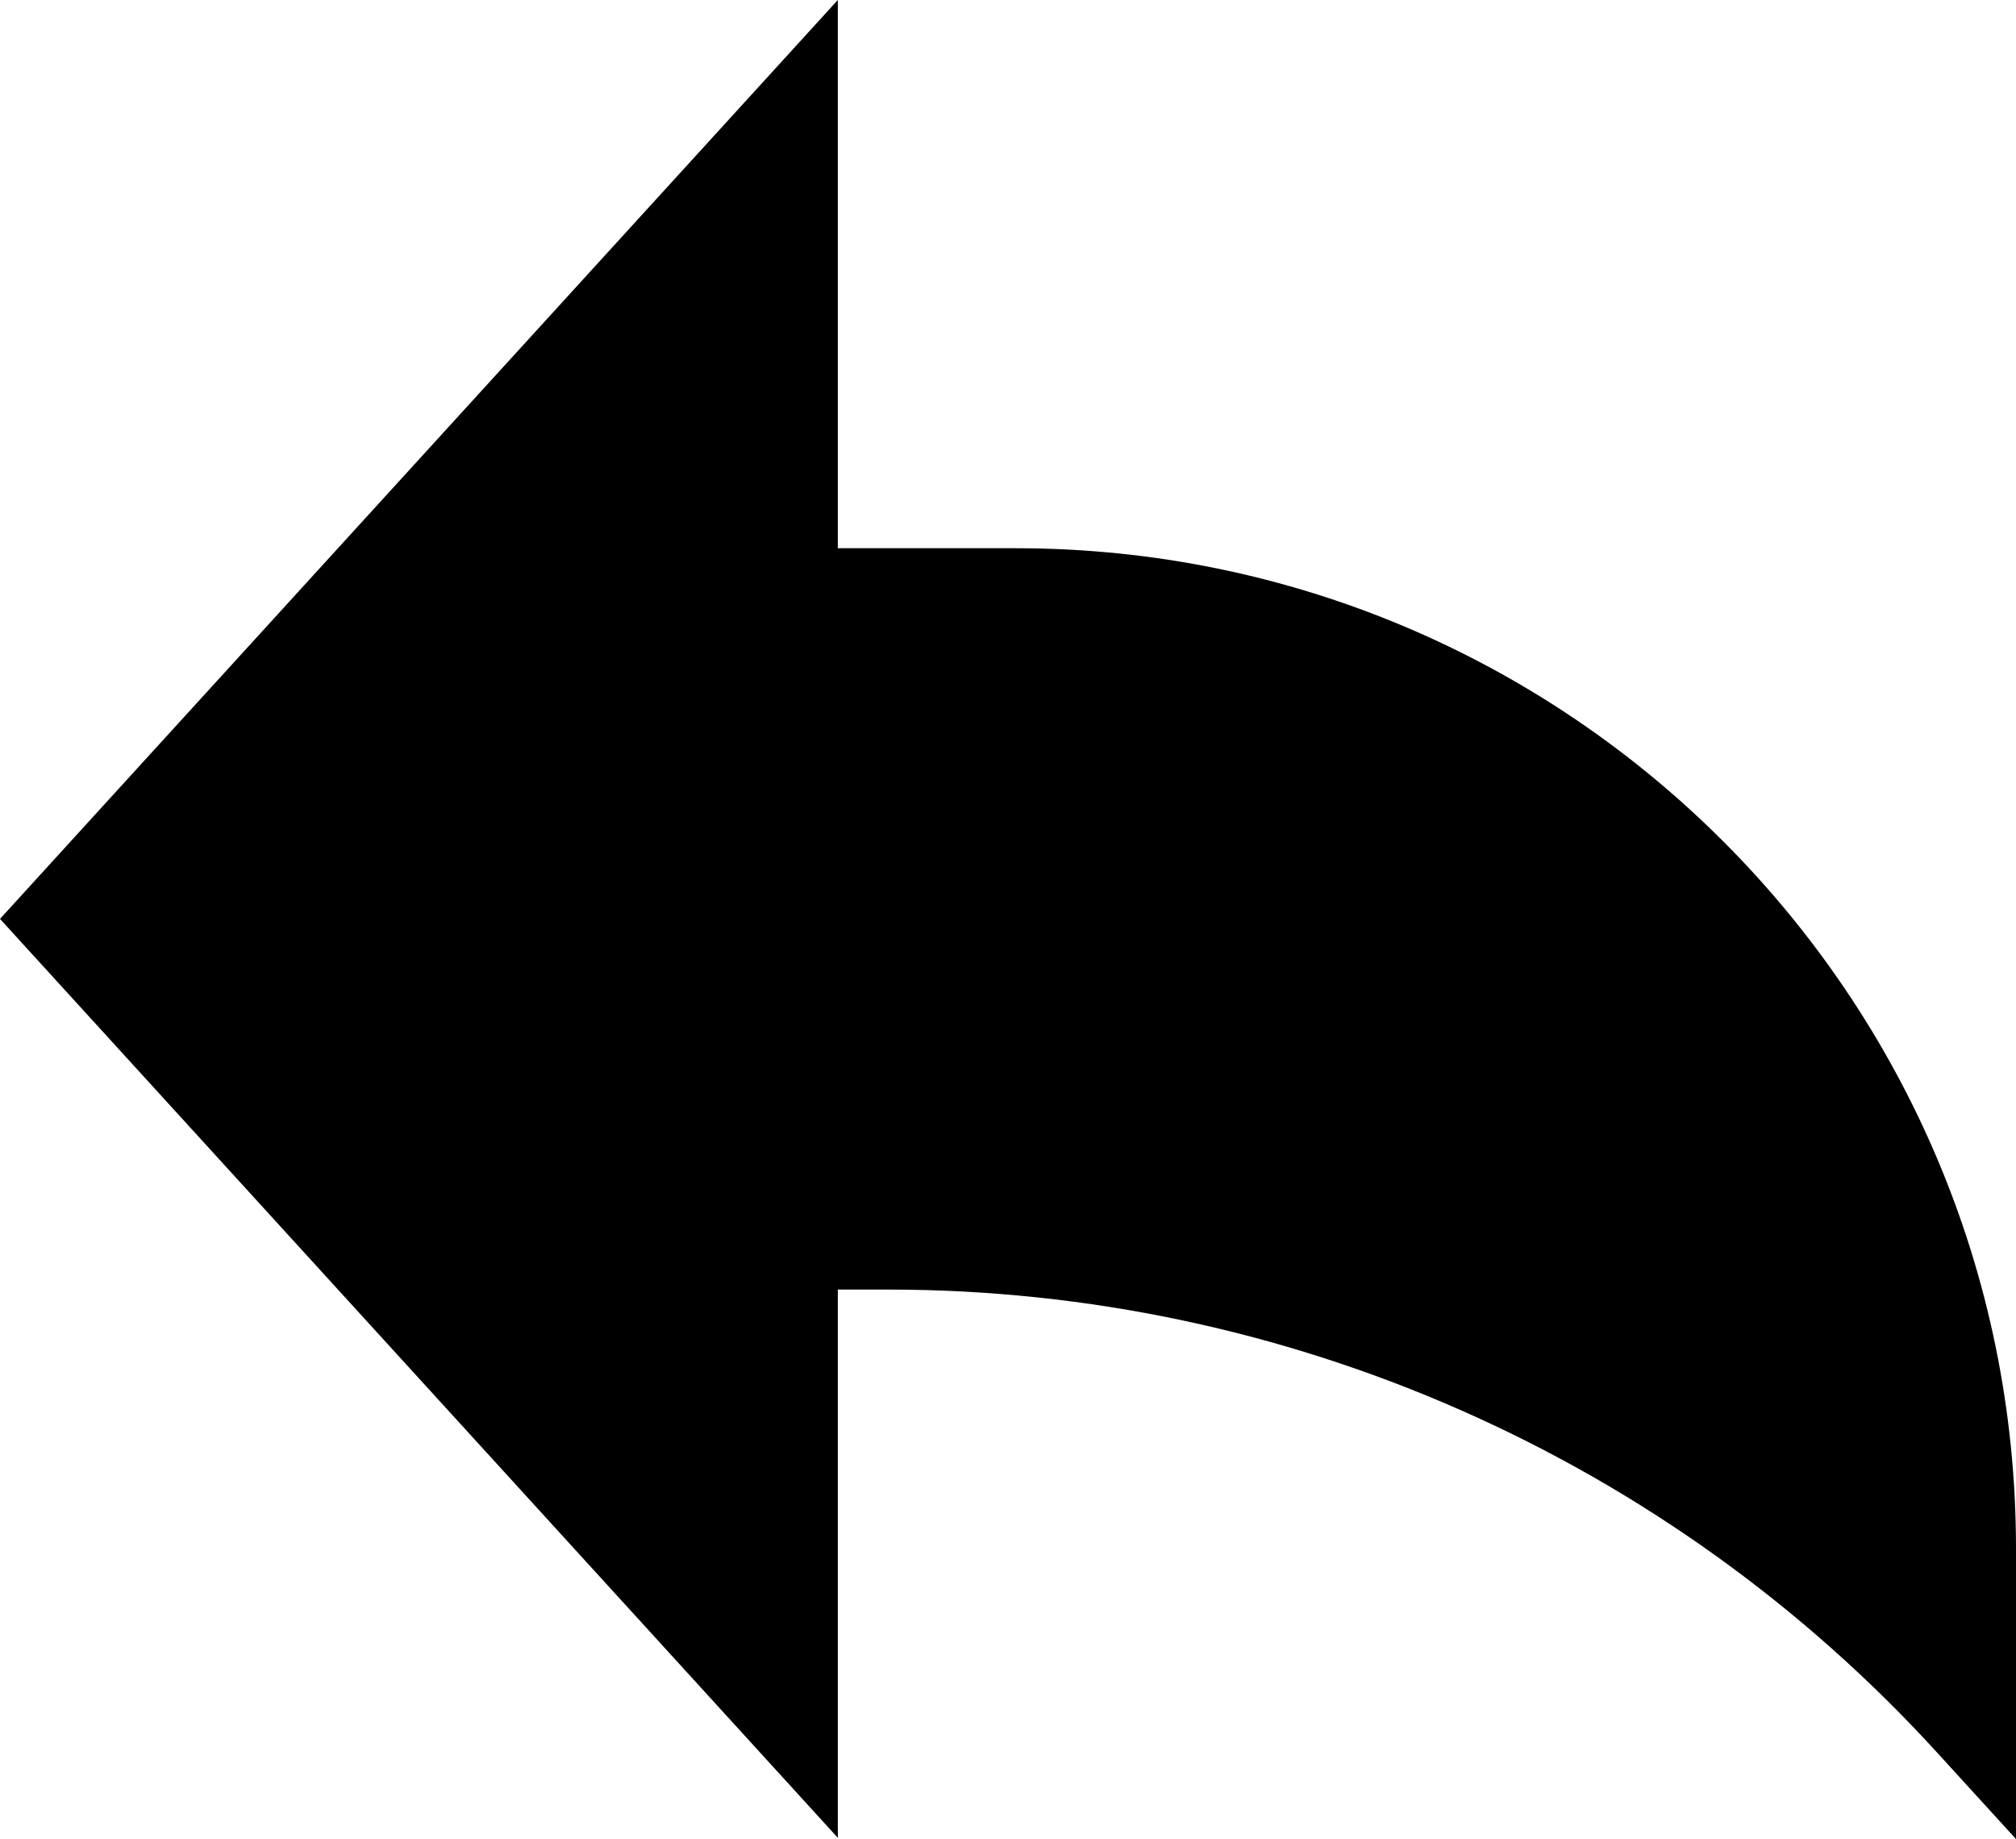
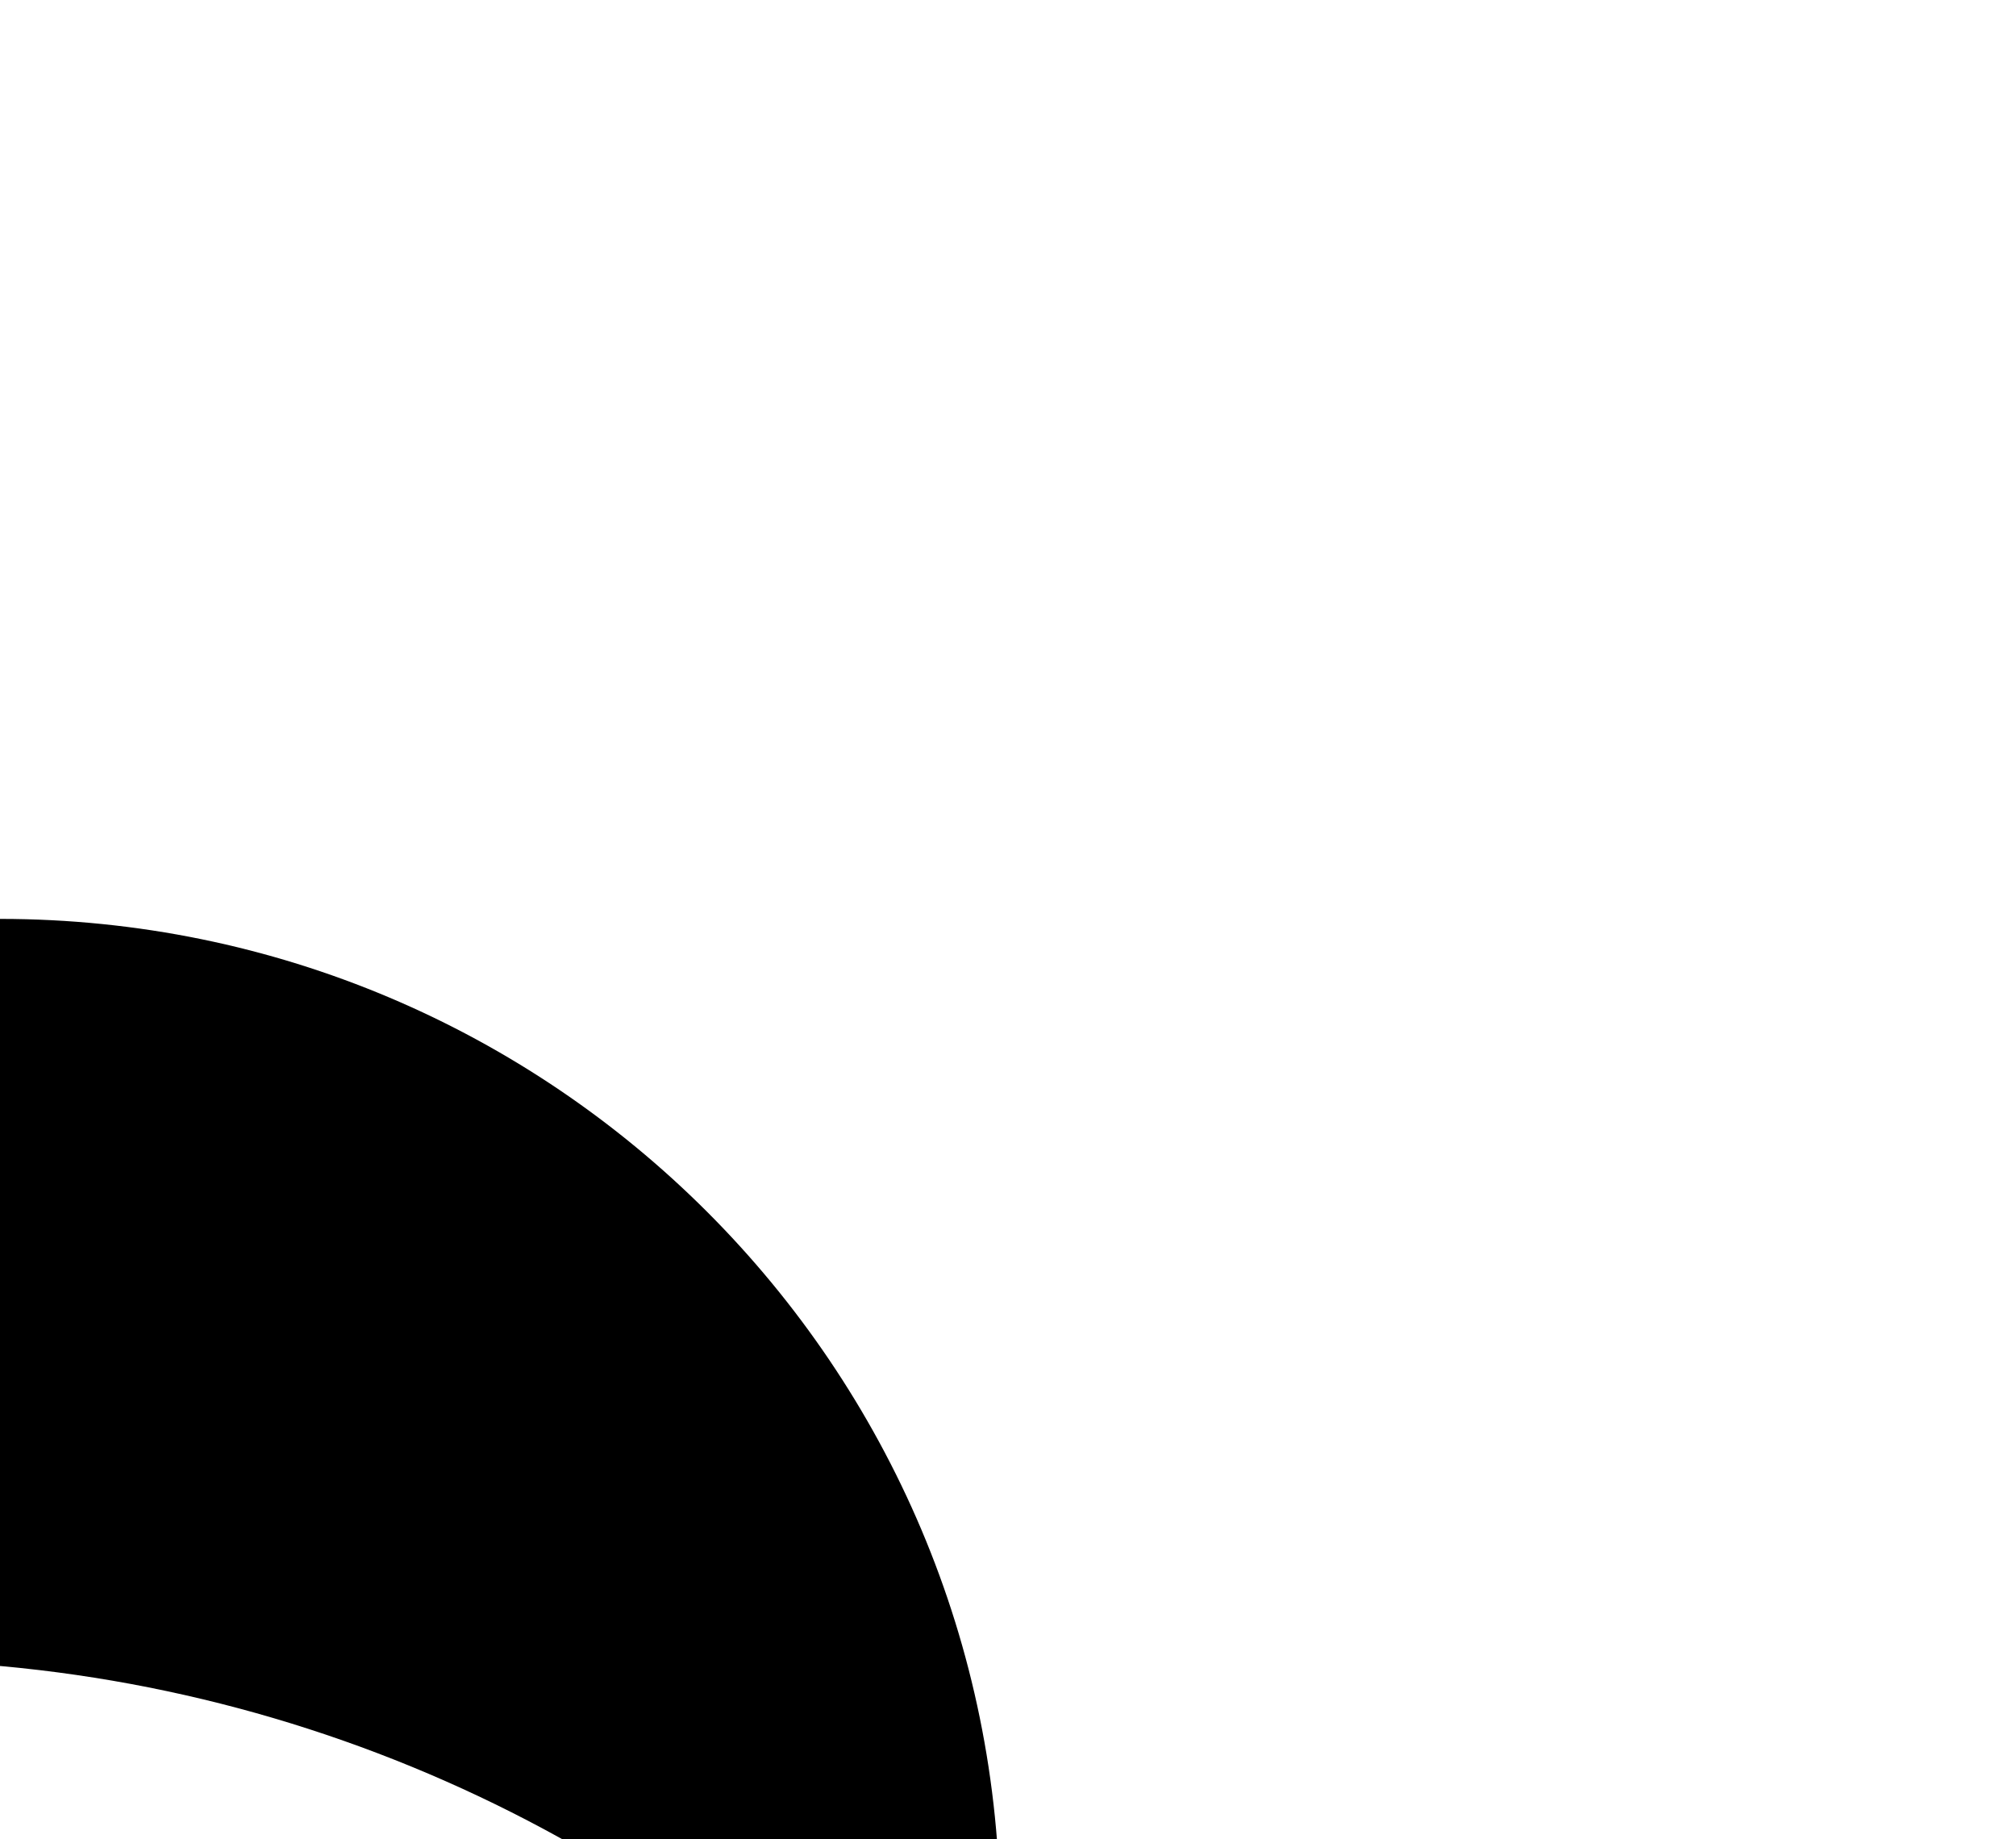
<svg xmlns="http://www.w3.org/2000/svg" xml:space="preserve" width="210mm" height="191.525mm" version="1.1" style="shape-rendering:geometricPrecision; text-rendering:geometricPrecision; image-rendering:optimizeQuality; fill-rule:evenodd; clip-rule:evenodd" viewBox="0 0 2500.95 2280.93">
  <defs>
    <style type="text/css">
   
    .fil0 {fill:black;fill-rule:nonzero}
   
  </style>
  </defs>
  <g id="Capa_x0020_1">
-     <path class="fil0" d="M-0 1139.69l1039.35 -1139.69 0 679.96 220.97 0c685.19,0 1240.63,555.44 1240.63,1240.63l0 360.34 -98.15 -107.56c-333.7,-365.62 -805.88,-573.95 -1300.9,-573.95l-62.55 0 0 679.96 -1039.35 -1139.69zm0 0z" />
+     <path class="fil0" d="M-0 1139.69c685.19,0 1240.63,555.44 1240.63,1240.63l0 360.34 -98.15 -107.56c-333.7,-365.62 -805.88,-573.95 -1300.9,-573.95l-62.55 0 0 679.96 -1039.35 -1139.69zm0 0z" />
  </g>
</svg>